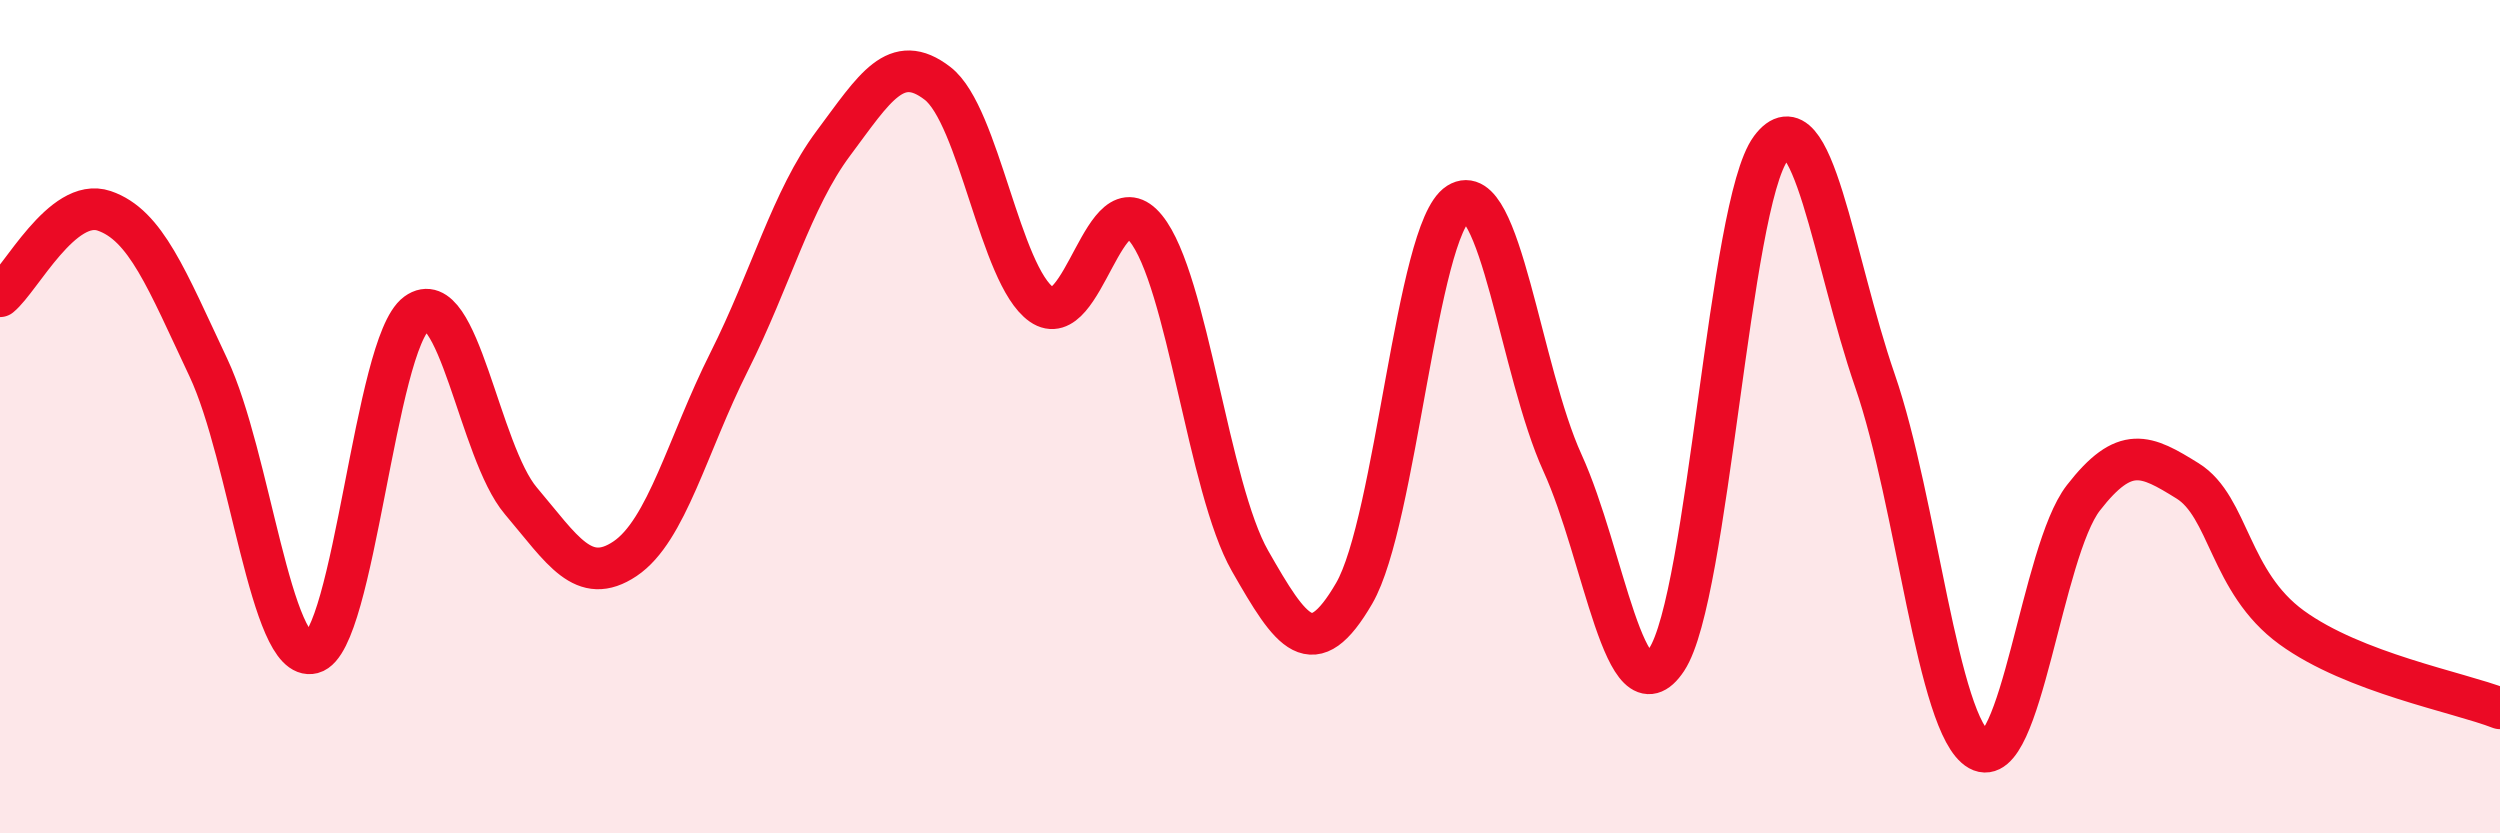
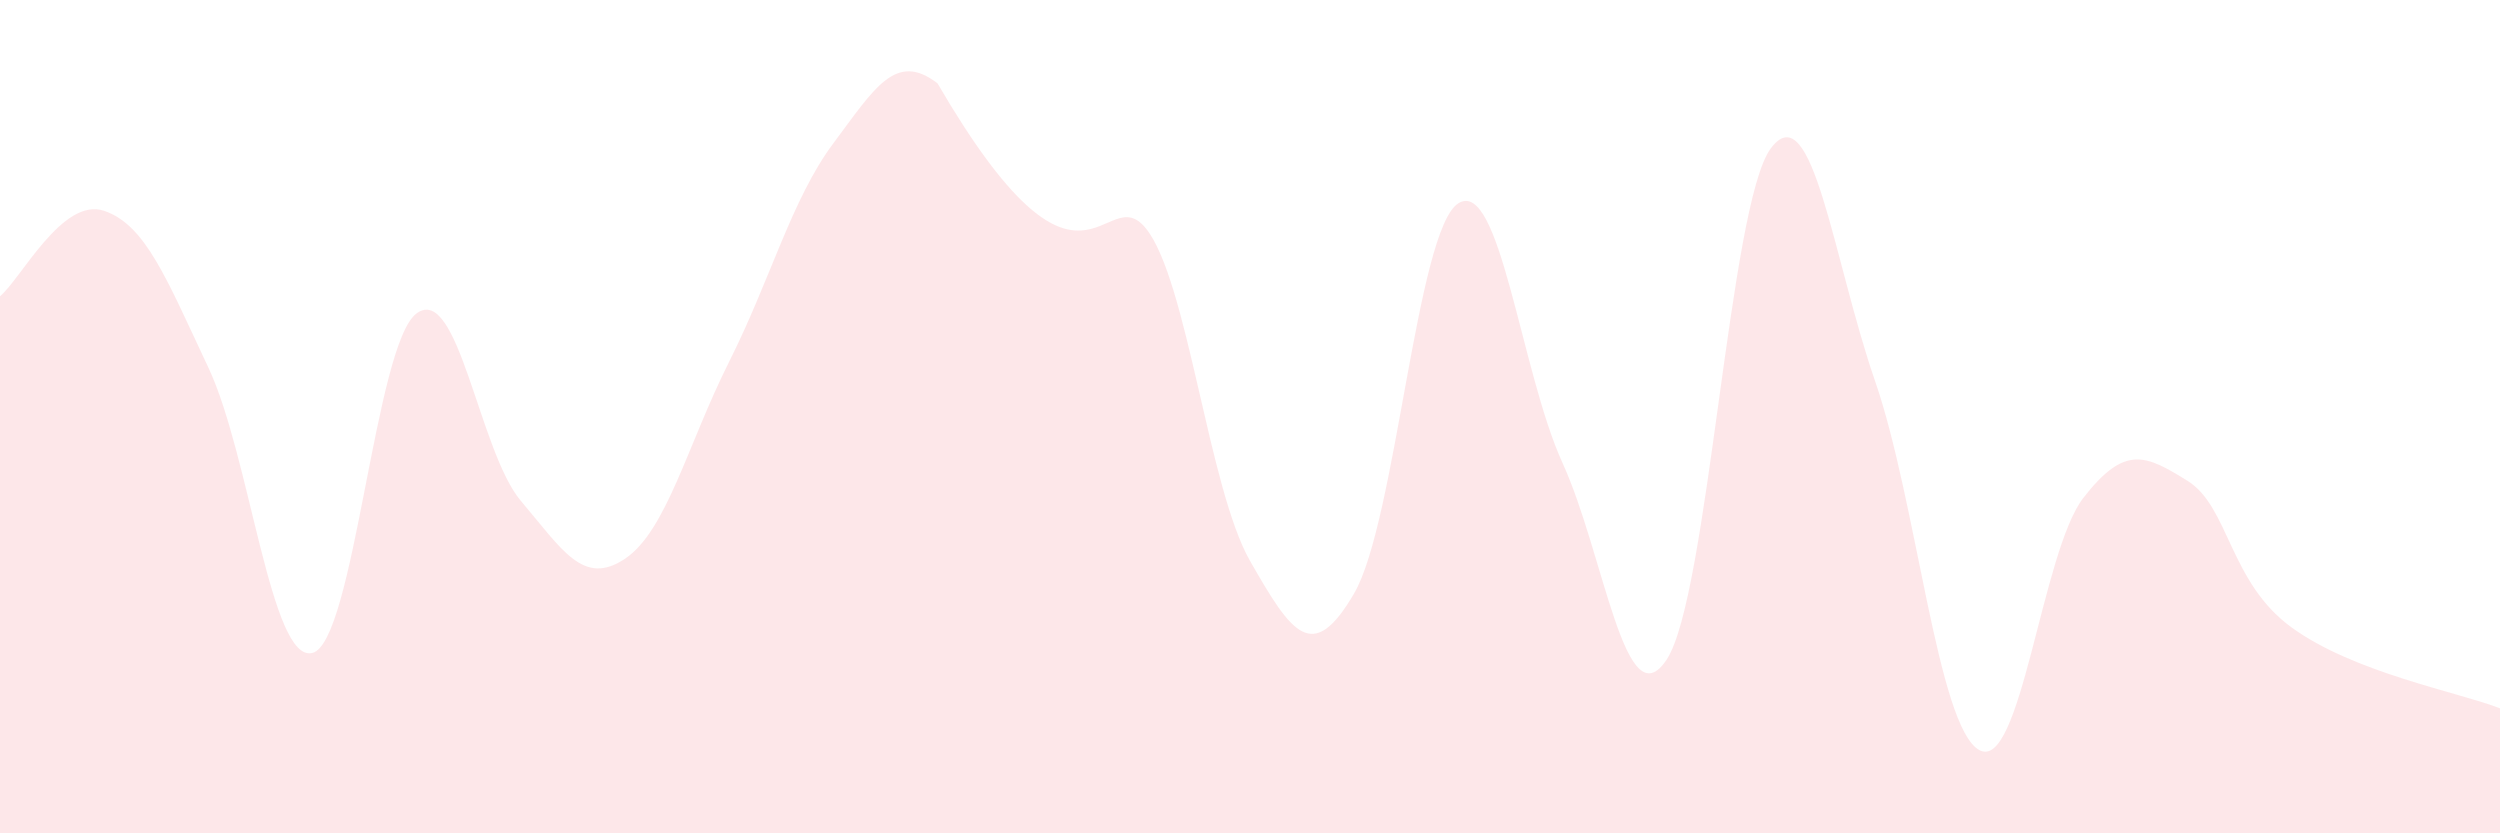
<svg xmlns="http://www.w3.org/2000/svg" width="60" height="20" viewBox="0 0 60 20">
-   <path d="M 0,7.11 C 0.5,6.7 1.5,4.72 2.5,5.06 C 3.5,5.4 4,6.7 5,8.82 C 6,10.94 6.5,15.93 7.5,15.67 C 8.5,15.41 9,8.25 10,7.52 C 11,6.79 11.5,10.84 12.5,12.02 C 13.5,13.2 14,14.08 15,13.41 C 16,12.74 16.5,10.67 17.5,8.68 C 18.5,6.69 19,4.78 20,3.44 C 21,2.1 21.5,1.23 22.5,2 C 23.5,2.77 24,6.61 25,7.31 C 26,8.01 26.5,4.25 27.5,5.48 C 28.5,6.71 29,11.71 30,13.46 C 31,15.21 31.5,15.96 32.5,14.24 C 33.5,12.52 34,5.51 35,4.88 C 36,4.25 36.5,8.92 37.5,11.11 C 38.5,13.3 39,17.34 40,15.83 C 41,14.32 41.5,4.9 42.5,3.56 C 43.5,2.22 44,6.25 45,9.14 C 46,12.03 46.5,17.44 47.5,18 C 48.5,18.56 49,13.24 50,11.95 C 51,10.66 51.5,10.92 52.5,11.54 C 53.5,12.16 53.5,13.97 55,15.06 C 56.5,16.15 59,16.61 60,17L60 20L0 20Z" fill="#EB0A25" opacity="0.1" stroke-linecap="round" stroke-linejoin="round" />
-   <path d="M 0,7.11 C 0.5,6.7 1.5,4.72 2.5,5.06 C 3.5,5.4 4,6.7 5,8.82 C 6,10.94 6.5,15.93 7.5,15.67 C 8.5,15.41 9,8.25 10,7.52 C 11,6.79 11.5,10.84 12.5,12.02 C 13.5,13.2 14,14.08 15,13.41 C 16,12.74 16.5,10.67 17.5,8.68 C 18.5,6.69 19,4.78 20,3.44 C 21,2.1 21.5,1.23 22.5,2 C 23.5,2.77 24,6.61 25,7.31 C 26,8.01 26.5,4.25 27.5,5.48 C 28.5,6.71 29,11.71 30,13.46 C 31,15.21 31.5,15.96 32.5,14.24 C 33.5,12.52 34,5.51 35,4.88 C 36,4.25 36.5,8.92 37.5,11.11 C 38.5,13.3 39,17.34 40,15.83 C 41,14.32 41.5,4.9 42.5,3.56 C 43.5,2.22 44,6.25 45,9.14 C 46,12.03 46.5,17.44 47.5,18 C 48.5,18.56 49,13.24 50,11.95 C 51,10.66 51.5,10.92 52.5,11.54 C 53.5,12.16 53.5,13.97 55,15.06 C 56.5,16.15 59,16.61 60,17" stroke="#EB0A25" stroke-width="1" fill="none" stroke-linecap="round" stroke-linejoin="round" />
+   <path d="M 0,7.11 C 0.5,6.7 1.5,4.72 2.5,5.06 C 3.5,5.4 4,6.7 5,8.82 C 6,10.94 6.5,15.93 7.5,15.67 C 8.5,15.41 9,8.25 10,7.52 C 11,6.79 11.5,10.84 12.5,12.02 C 13.5,13.2 14,14.08 15,13.41 C 16,12.74 16.5,10.67 17.5,8.68 C 18.5,6.69 19,4.78 20,3.44 C 21,2.1 21.5,1.23 22.5,2 C 26,8.01 26.5,4.25 27.5,5.48 C 28.5,6.71 29,11.71 30,13.46 C 31,15.21 31.5,15.96 32.5,14.24 C 33.5,12.52 34,5.51 35,4.88 C 36,4.25 36.5,8.92 37.5,11.11 C 38.5,13.3 39,17.34 40,15.83 C 41,14.32 41.5,4.9 42.5,3.56 C 43.5,2.22 44,6.25 45,9.14 C 46,12.03 46.5,17.44 47.5,18 C 48.5,18.56 49,13.24 50,11.95 C 51,10.66 51.5,10.92 52.5,11.54 C 53.5,12.16 53.5,13.97 55,15.06 C 56.5,16.15 59,16.61 60,17L60 20L0 20Z" fill="#EB0A25" opacity="0.1" stroke-linecap="round" stroke-linejoin="round" />
</svg>